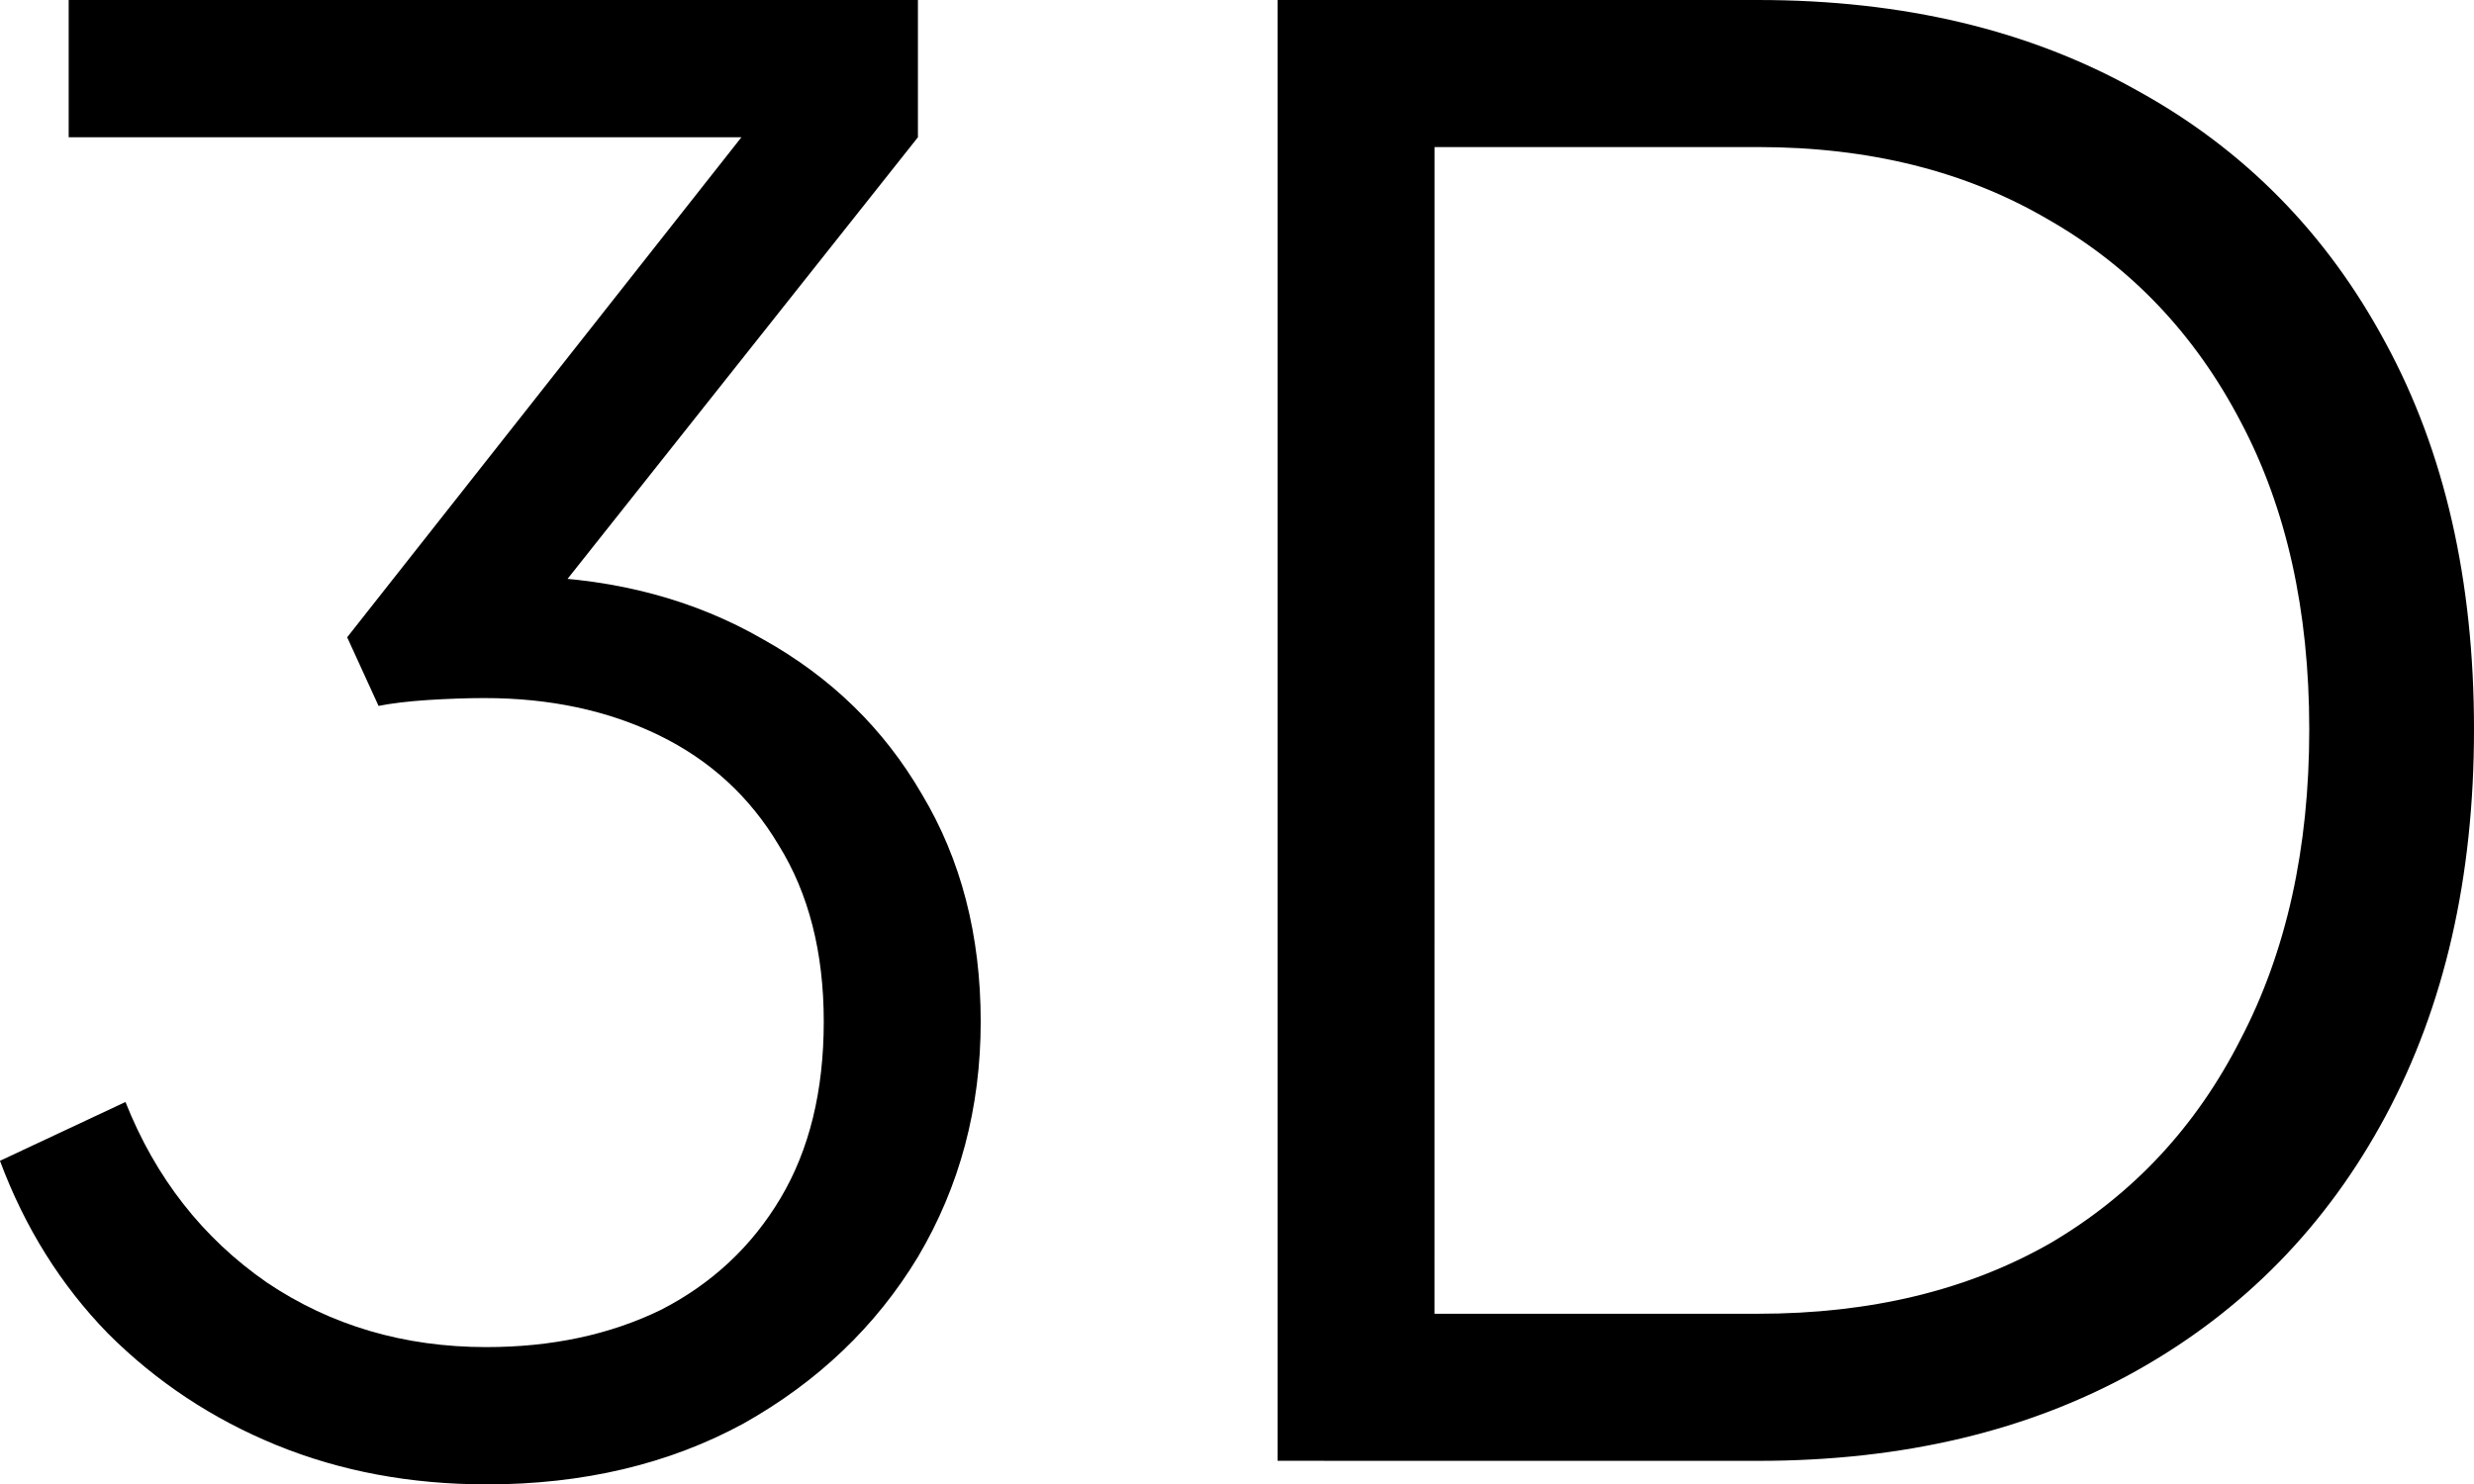
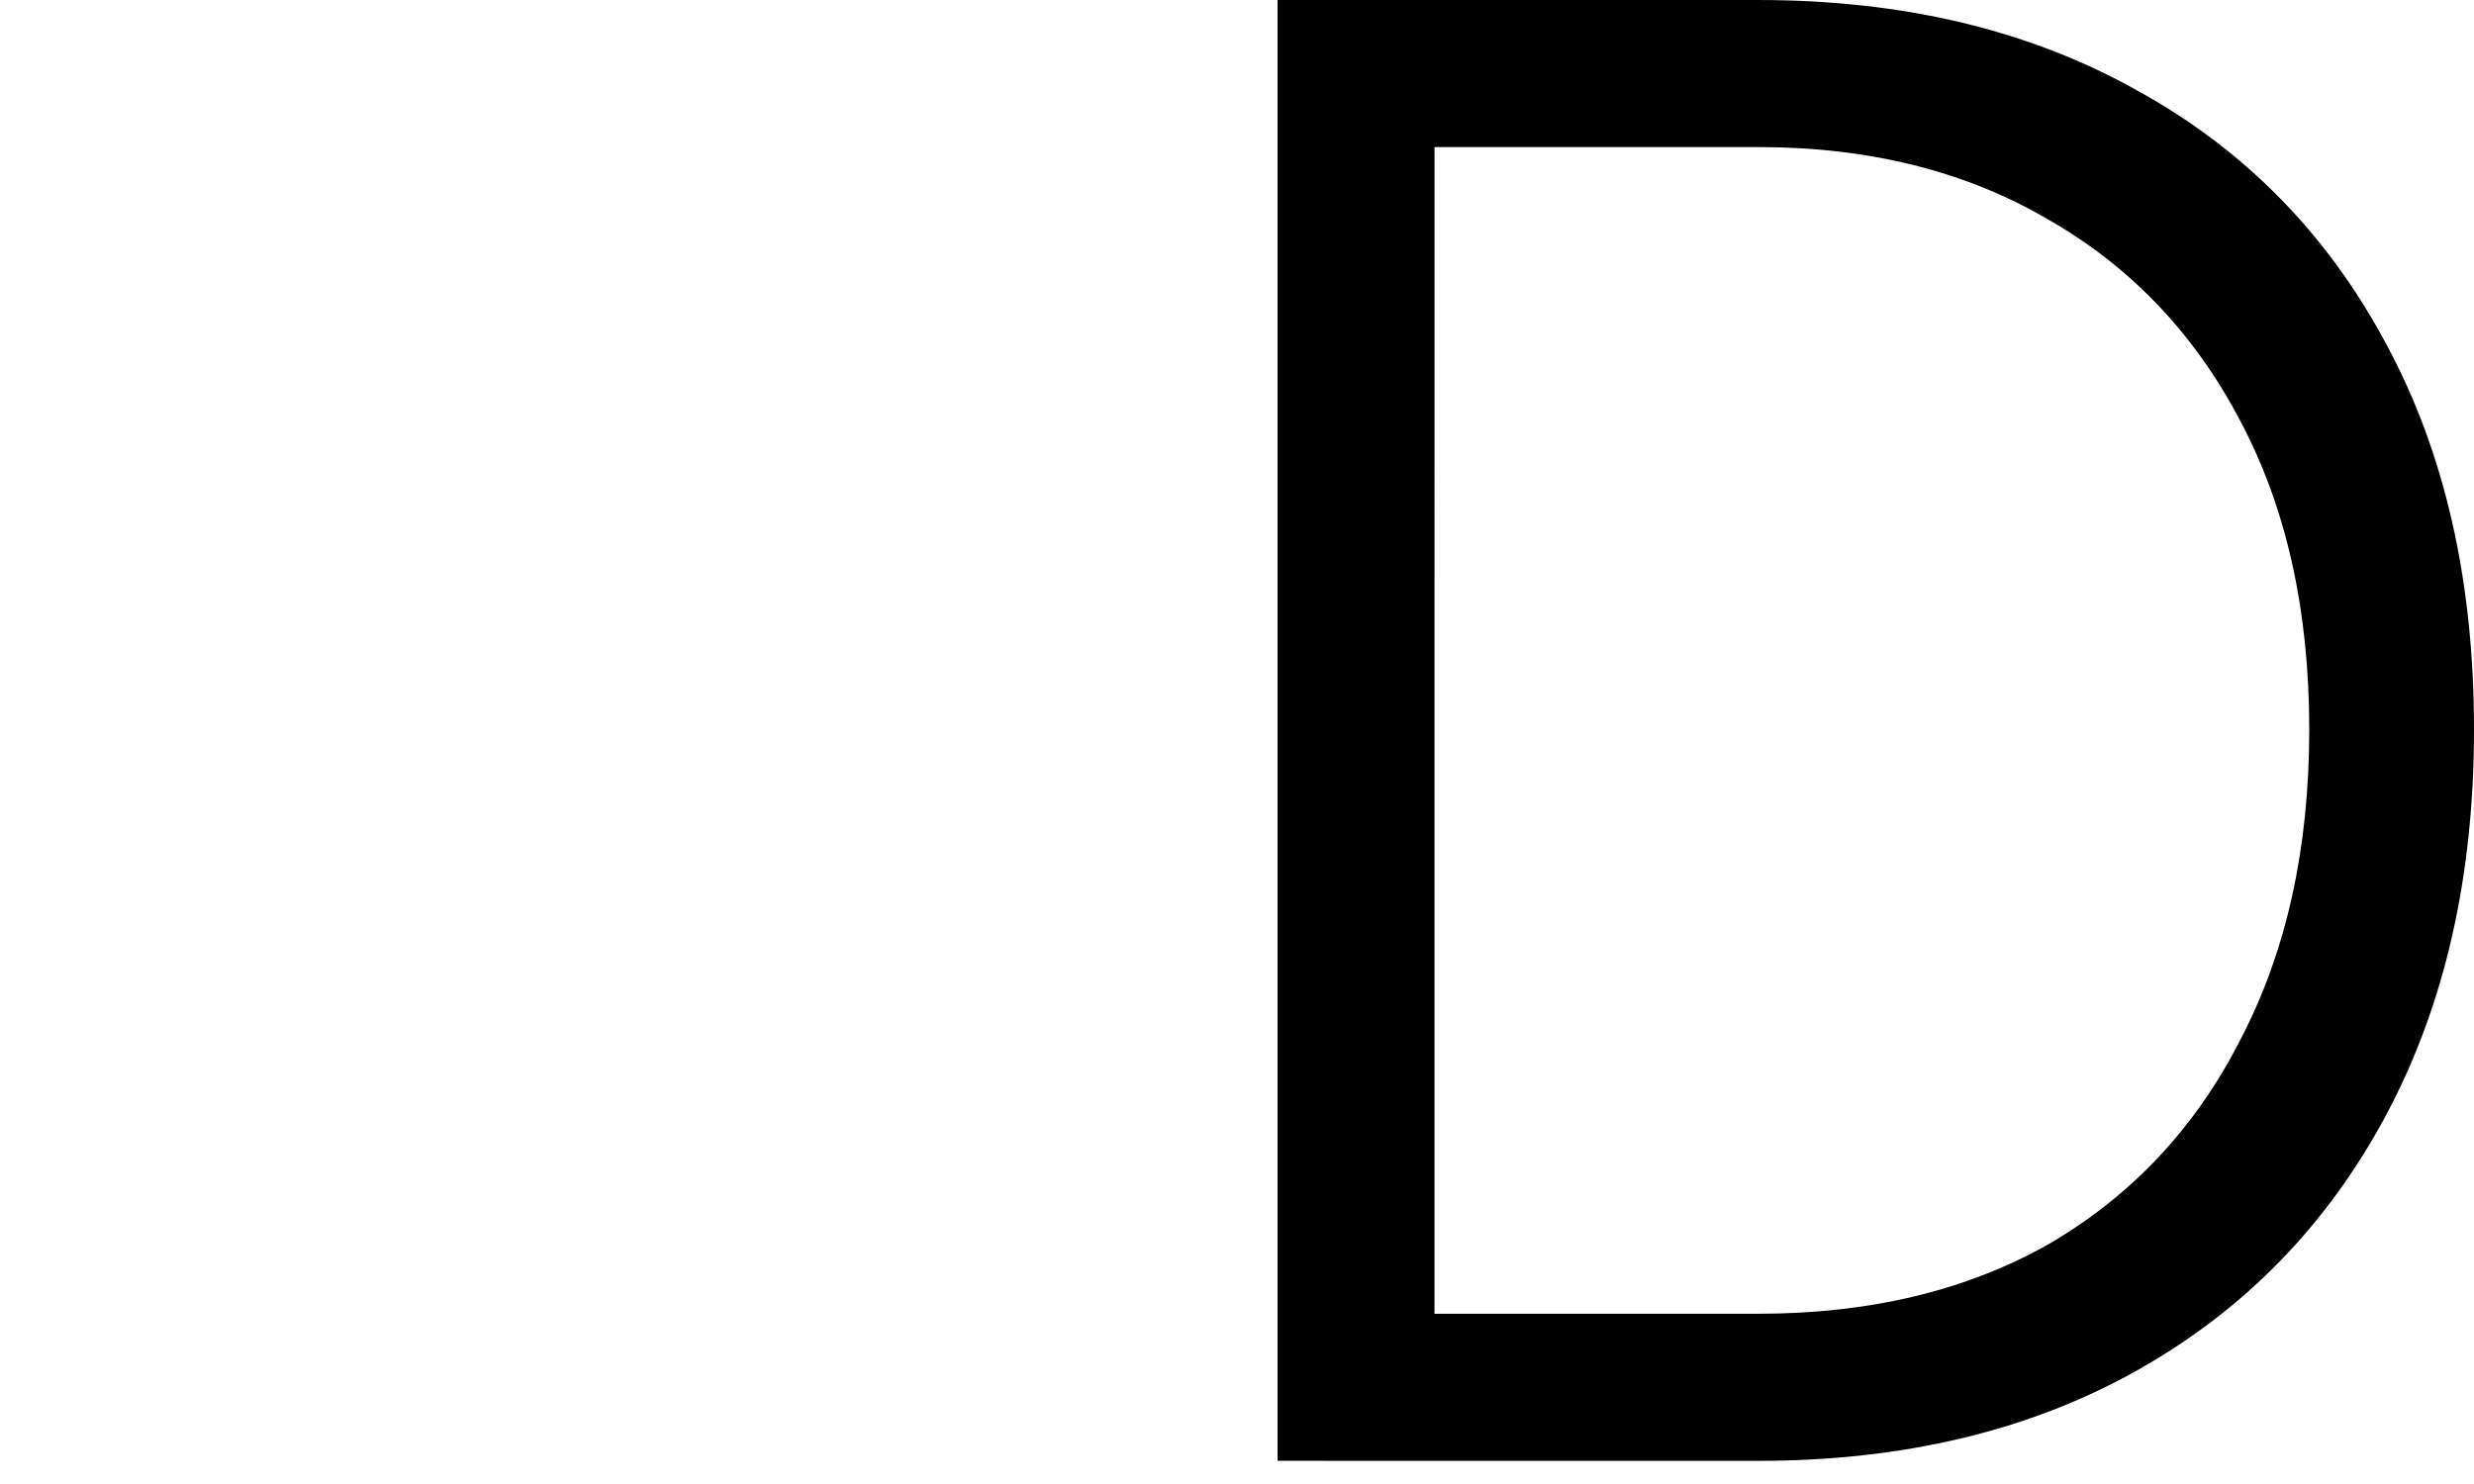
<svg xmlns="http://www.w3.org/2000/svg" xmlns:ns1="http://www.inkscape.org/namespaces/inkscape" xmlns:ns2="http://sodipodi.sourceforge.net/DTD/sodipodi-0.dtd" width="64.078mm" height="38.456mm" viewBox="0 0 64.078 38.456" version="1.1" id="svg8" ns1:version="0.92.1 r15371" ns2:docname="icon-3d.svg">
  <defs id="defs2" />
  <ns2:namedview id="base" pagecolor="#ffffff" bordercolor="#666666" borderopacity="1.0" ns1:pageopacity="0.0" ns1:pageshadow="2" ns1:zoom="0.35" ns1:cx="-315.97486" ns1:cy="-100.55317" ns1:document-units="mm" ns1:current-layer="text4487" showgrid="false" ns1:window-width="1920" ns1:window-height="1017" ns1:window-x="1912" ns1:window-y="626" ns1:window-maximized="1" />
  <g ns1:label="Calque 1" ns1:groupmode="layer" id="layer1" transform="translate(-51.474,-83.773)">
    <g aria-label="3D" style="font-style:normal;font-weight:normal;font-size:10.583px;line-height:1.25;font-family:sans-serif;letter-spacing:0px;word-spacing:0px;fill:#000000;fill-opacity:1;stroke:none;stroke-width:0.265" id="text4487">
-       <path d="m 64.072,122.229 q -2.946,0 -5.436,-1.016 -2.489,-1.016 -4.369,-2.896 -1.829,-1.88 -2.794,-4.47 l 3.251,-1.524 q 1.168,2.946 3.658,4.674 2.489,1.676 5.69,1.676 2.54,0 4.521,-0.965 1.981,-1.016 3.099,-2.896 1.118,-1.88 1.118,-4.572 0,-2.692 -1.168,-4.572 -1.118,-1.88 -3.099,-2.845 -1.981,-0.965 -4.521,-0.965 -0.66,0 -1.473,0.051 -0.762,0.051 -1.27,0.152 l -0.813,-1.778 10.211,-12.954 h -17.424 v -3.556 h 21.996 v 3.556 l -9.55,12.04 -0.508,-0.66 q 3.404,0.102 6.045,1.626 2.642,1.473 4.115,4.013 1.524,2.54 1.524,5.893 0,3.353 -1.626,6.096 -1.626,2.692 -4.521,4.318 -2.896,1.575 -6.655,1.575 z" style="font-style:normal;font-variant:normal;font-weight:normal;font-stretch:normal;font-size:50.8px;font-family:'Plus Jakarta Sans';-inkscape-font-specification:'Plus Jakarta Sans';stroke-width:0.265" id="path4489" />
      <path d="m 84.564,121.619 v -37.846 h 12.446 q 5.639,0 9.804,2.337 4.166,2.286 6.452,6.553 2.286,4.216 2.286,10.008 0,5.74 -2.286,10.008 -2.286,4.267 -6.452,6.604 -4.166,2.337 -9.804,2.337 z m 4.064,-3.81 h 8.382 q 4.369,0 7.569,-1.829 3.2,-1.88 4.928,-5.283 1.778,-3.404 1.778,-8.026 0,-4.623 -1.778,-7.976 -1.778,-3.404 -4.978,-5.232 -3.2,-1.88 -7.518,-1.88 h -8.382 z" style="font-style:normal;font-variant:normal;font-weight:normal;font-stretch:normal;font-size:50.8px;font-family:'Plus Jakarta Sans';-inkscape-font-specification:'Plus Jakarta Sans';stroke-width:0.265" id="path4491" />
    </g>
  </g>
</svg>